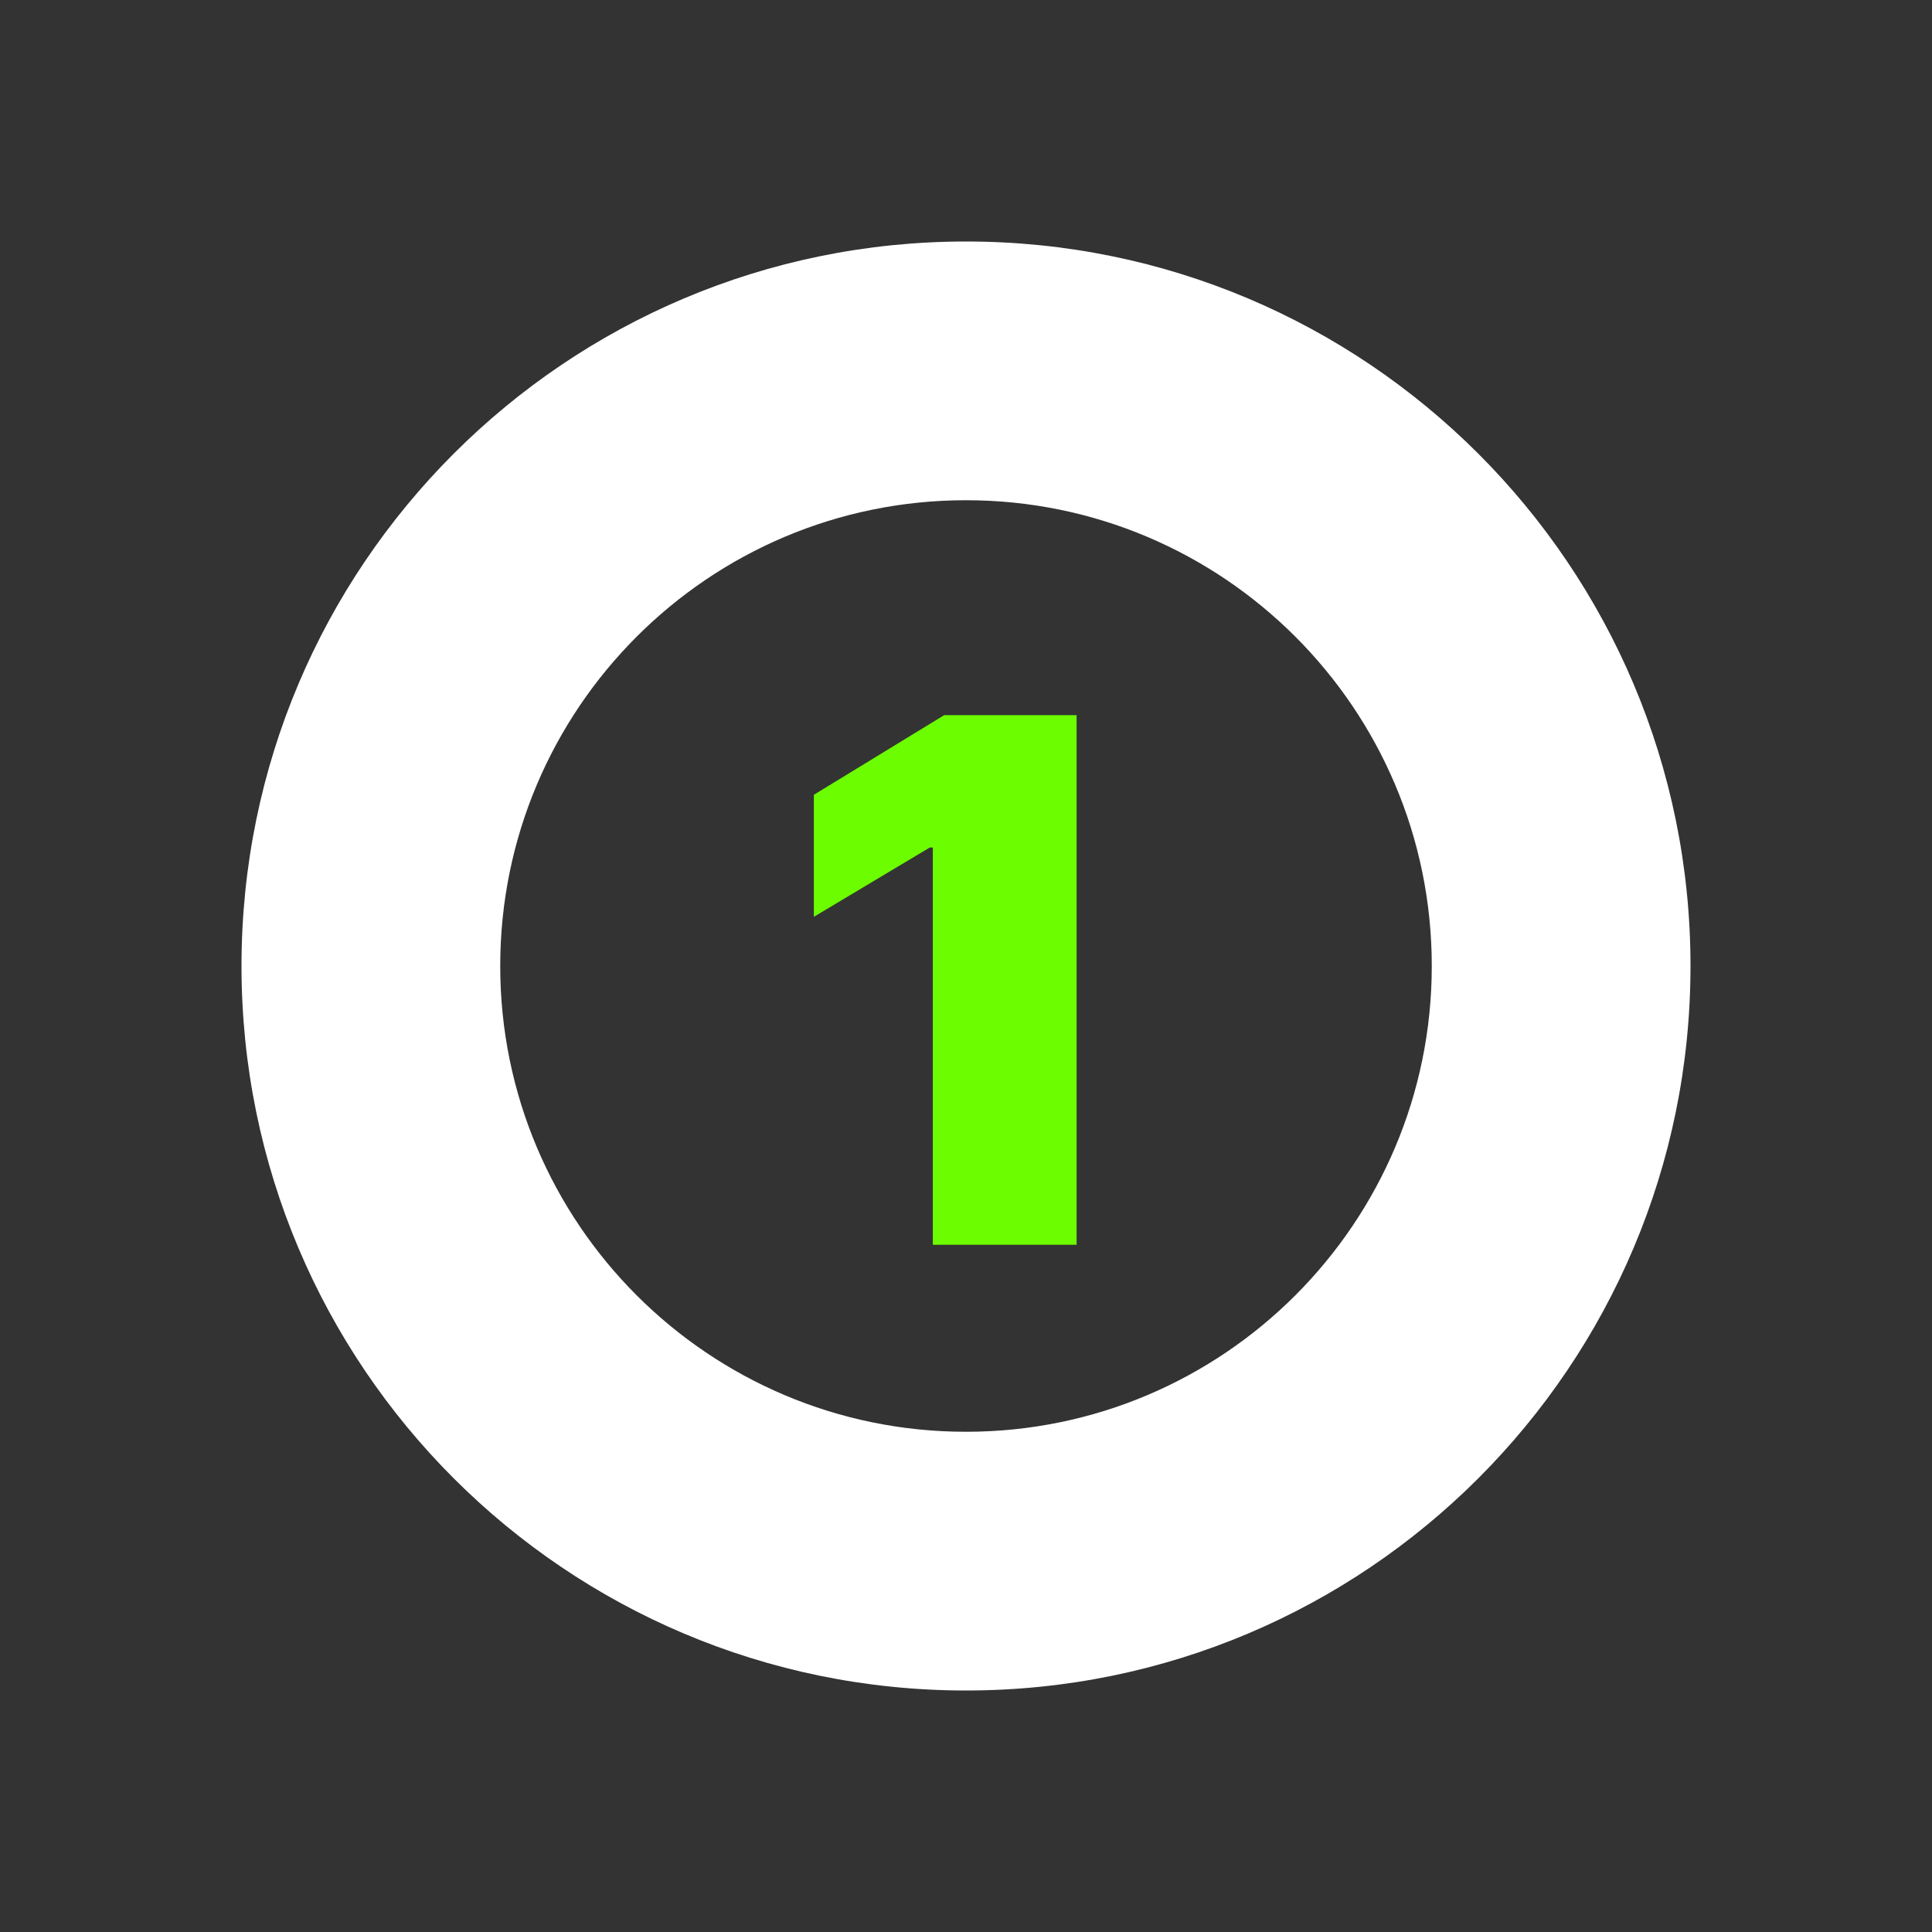
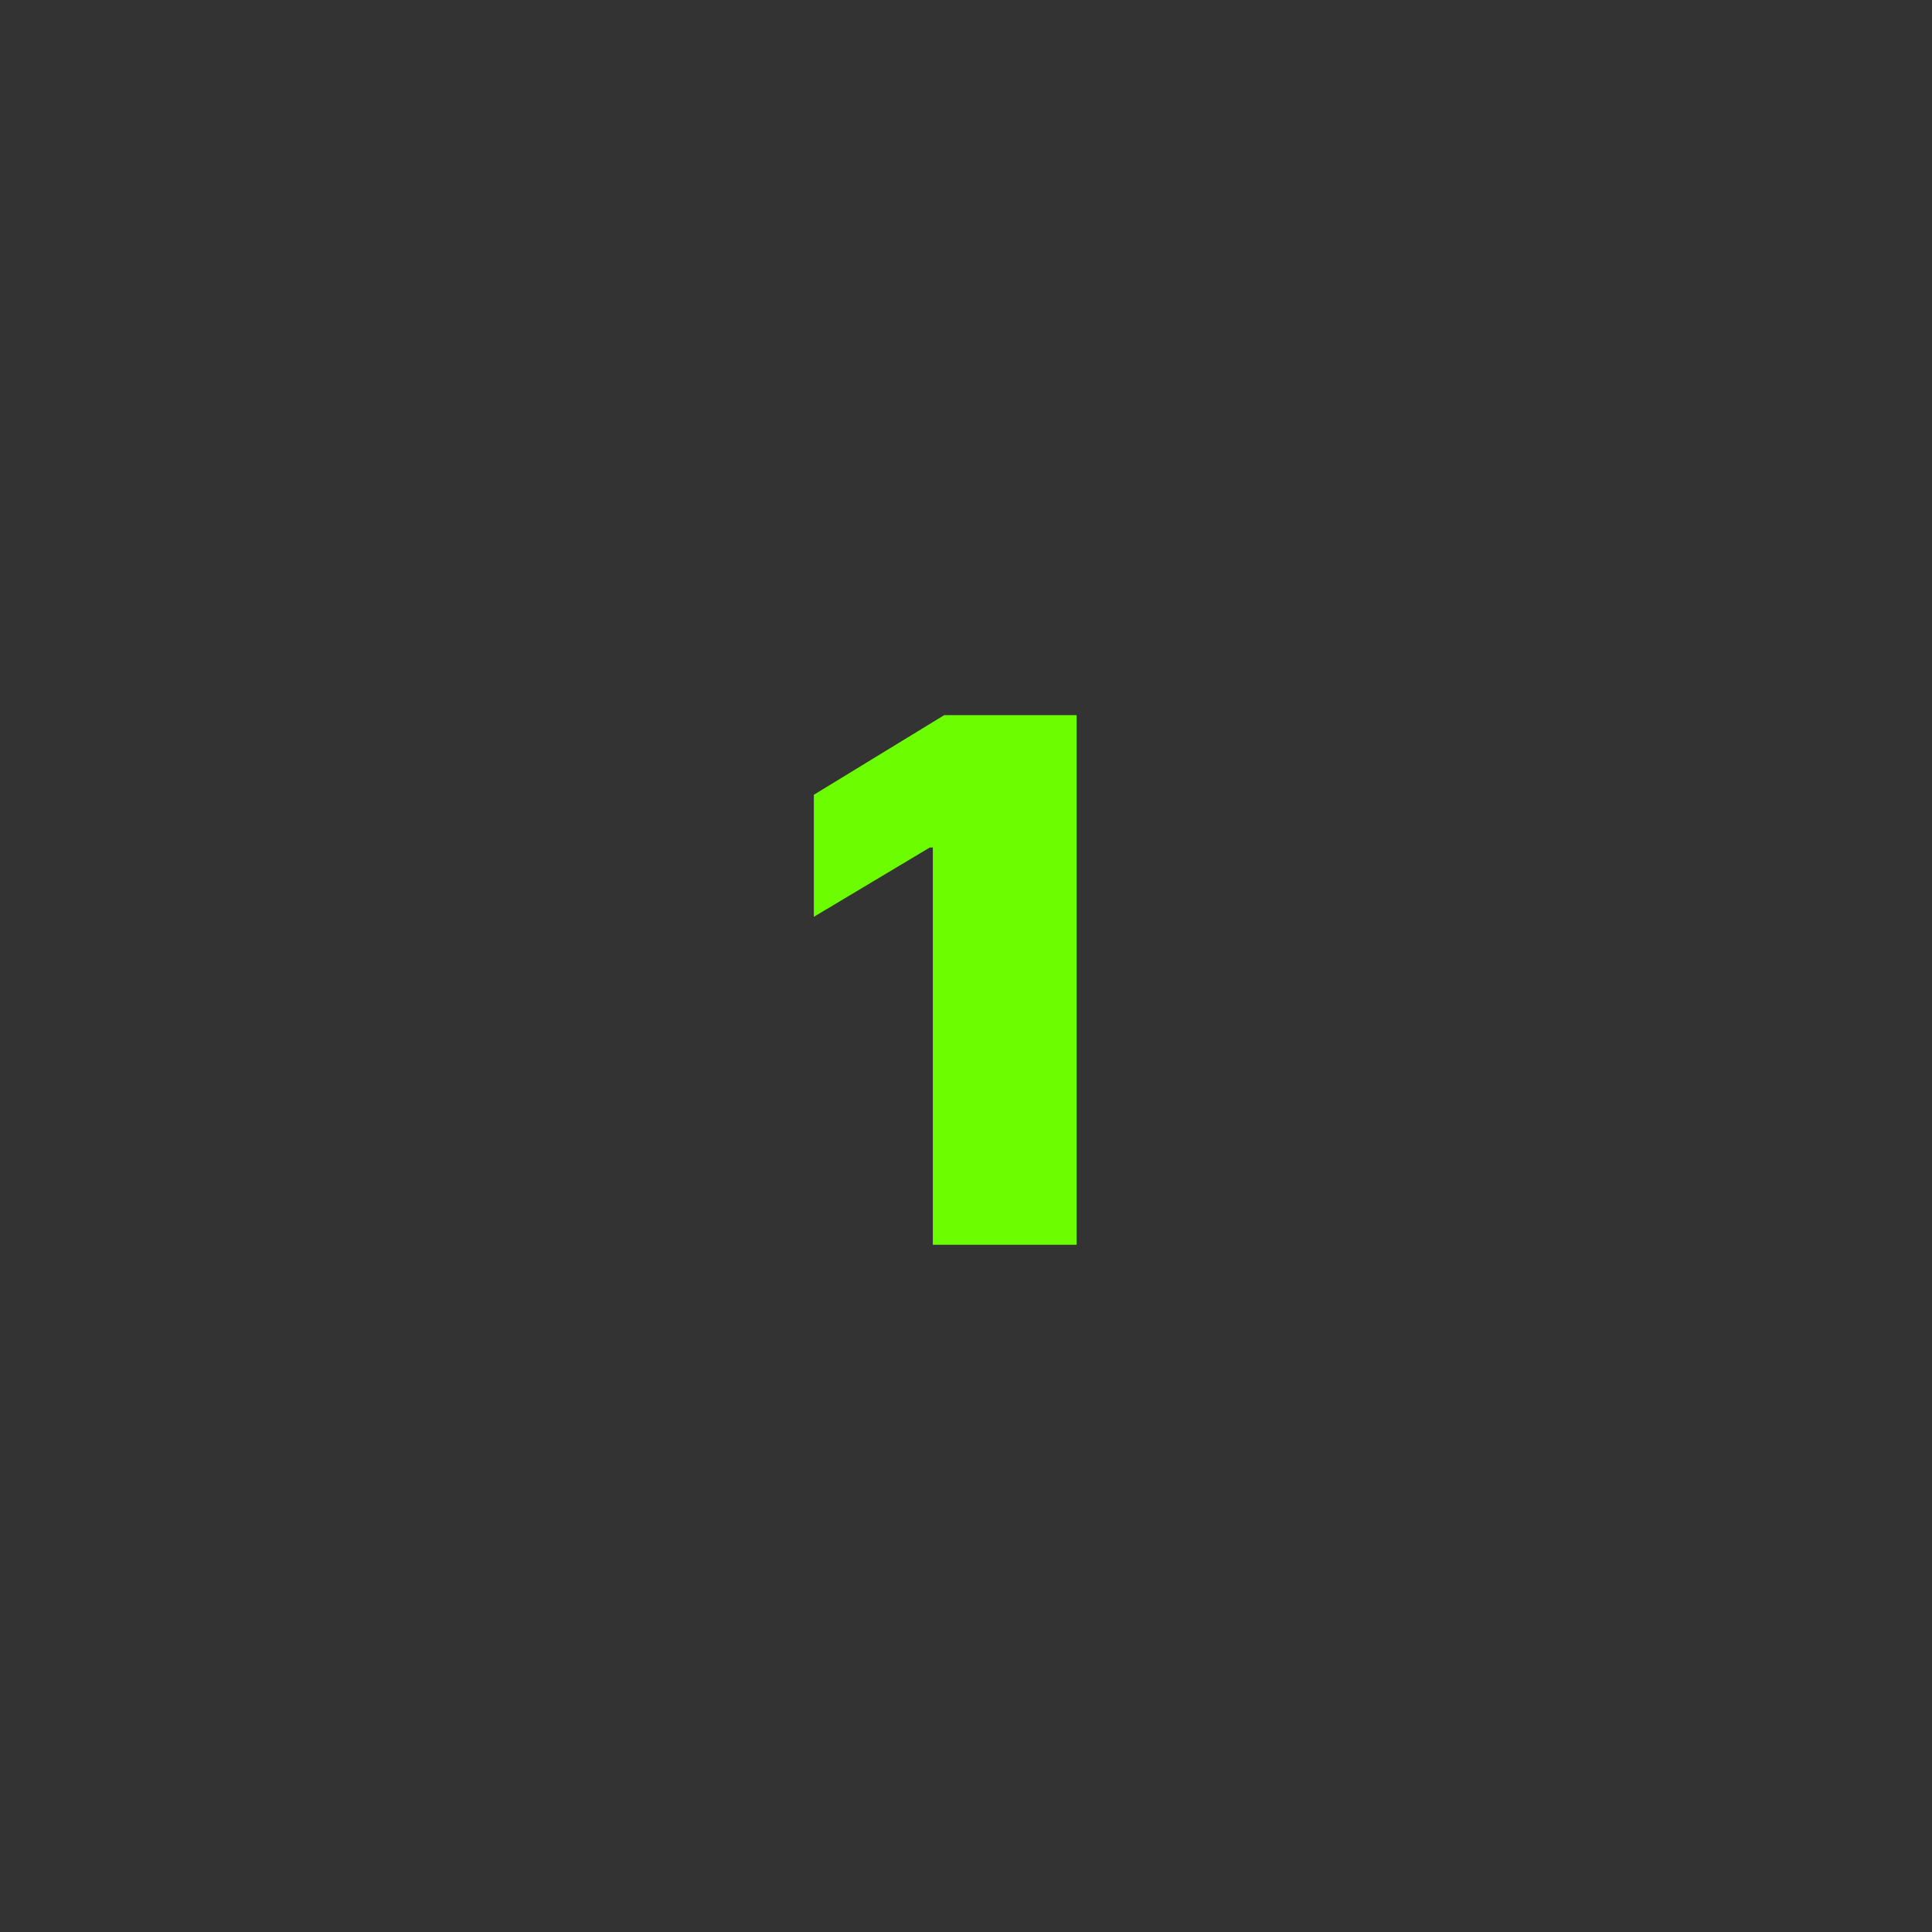
<svg xmlns="http://www.w3.org/2000/svg" width="24" height="24" viewBox="0 0 24 24" fill="none">
  <rect x="0" y="0" width="24" height="24" fill="#333333" stroke="none" />
-   <path fill-rule="evenodd" clip-rule="evenodd" d="M21 12C21 16.971 16.971 21 12 21C7.029 21 3 16.971 3 12C3 7.029 7.029 3 12 3C16.971 3 21 7.029 21 12ZM17.786 12C17.786 15.195 15.195 17.786 12 17.786C8.805 17.786 6.214 15.195 6.214 12C6.214 8.805 8.805 6.214 12 6.214C15.195 6.214 17.786 8.805 17.786 12Z" fill="white" />
  <path d="M13.374 8.884V15.463H11.588V10.528H11.55L10.11 11.389V9.873L11.729 8.884H13.374Z" fill="#6CFE00" />
</svg>